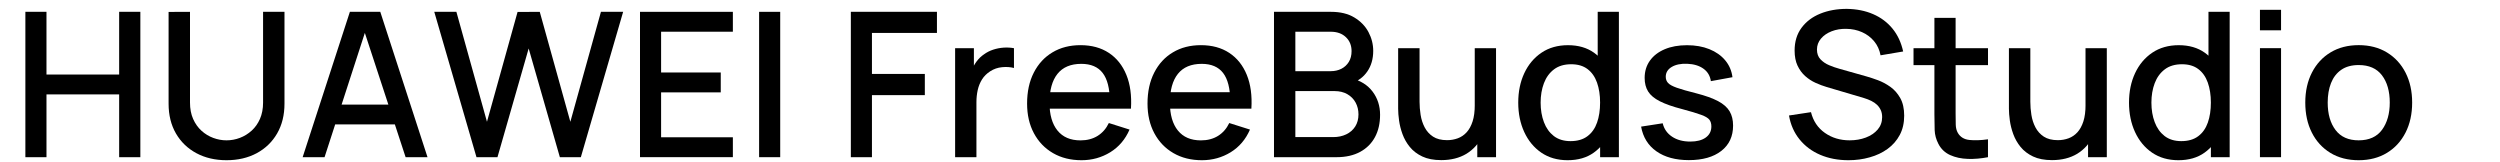
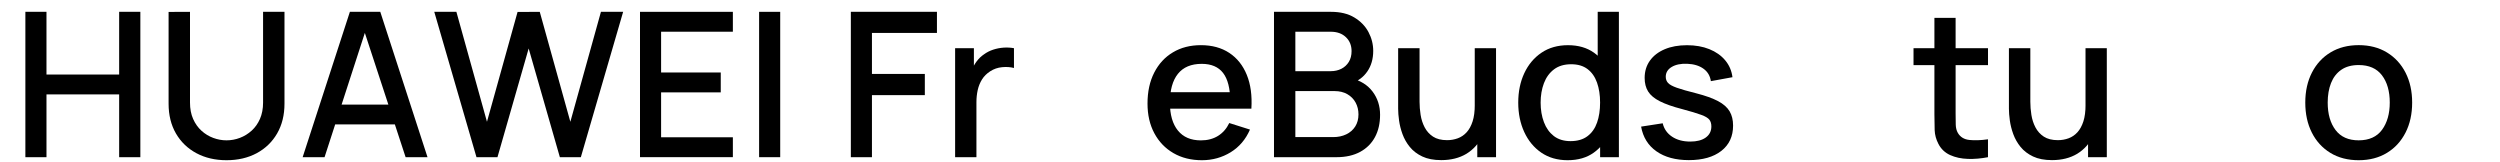
<svg xmlns="http://www.w3.org/2000/svg" version="1.1" id="图层_1" x="0px" y="0px" viewBox="0 0 1065 69" style="enable-background:new 0 0 1065 69;" xml:space="preserve">
  <g>
    <g>
      <path d="M10.81,66.96V5.04h8.99v26.7h30.96V5.04h9.03v61.92h-9.03V40.21H19.8v26.75H10.81z" />
      <path d="M96.51,68.25c-4.85,0-9.12-1-12.84-2.99c-3.71-1.99-6.62-4.79-8.71-8.38c-2.09-3.6-3.14-7.83-3.14-12.71V5.08l9.12-0.04    V43.7c0,2.64,0.44,4.96,1.33,6.97c0.89,2.01,2.08,3.68,3.57,5.03c1.49,1.35,3.16,2.37,5.01,3.05c1.85,0.69,3.73,1.03,5.65,1.03    c1.95,0,3.85-0.35,5.7-1.05s3.52-1.73,5.01-3.08c1.49-1.35,2.67-3.02,3.55-5.03c0.87-2.01,1.31-4.31,1.31-6.92V5.04h9.12v39.13    c0,4.84-1.05,9.07-3.14,12.69c-2.09,3.61-5,6.41-8.71,8.41C105.63,67.25,101.36,68.25,96.51,68.25z" />
      <path d="M128.93,66.96l20.12-61.92H162l20.12,61.92h-9.33l-18.53-56.5h2.32l-18.32,56.5H128.93z M139.38,52.98v-8.43h32.34v8.43    H139.38z" />
      <path d="M202.98,66.96L185,5.04h9.42l13.03,46.83l13.03-46.78l9.46-0.04l13.03,46.83L256,5.04h9.46l-18.02,61.92h-8.94    l-13.29-46.31l-13.29,46.31H202.98z" />
      <path d="M272.64,66.96V5.04h39.56v8.47h-30.57v17.37h25.41v8.47h-25.41v19.13h30.57v8.47H272.64z" />
      <path d="M323.38,66.96V5.04h8.99v61.92H323.38z" />
      <path d="M362.46,66.96V5.04h36.68v8.99h-27.69v17.46h22.53v9.03h-22.53v26.44H362.46z" />
      <path d="M406.88,66.96V20.52h8v11.27l-1.12-1.46c0.57-1.49,1.32-2.86,2.24-4.11c0.92-1.25,1.98-2.27,3.18-3.07    c1.17-0.86,2.49-1.53,3.93-2c1.45-0.47,2.93-0.76,4.45-0.86c1.52-0.1,2.98-0.02,4.39,0.24v8.43c-1.52-0.4-3.2-0.52-5.05-0.34    c-1.85,0.17-3.55,0.76-5.09,1.76c-1.46,0.95-2.62,2.09-3.46,3.44s-1.46,2.85-1.83,4.49c-0.37,1.65-0.56,3.39-0.56,5.22v23.43    H406.88z" />
-       <path d="M460.72,68.25c-4.62,0-8.67-1.01-12.15-3.03c-3.48-2.02-6.19-4.84-8.13-8.47c-1.94-3.63-2.9-7.83-2.9-12.62    c0-5.07,0.95-9.47,2.86-13.2c1.91-3.73,4.56-6.61,7.98-8.64c3.41-2.04,7.38-3.05,11.91-3.05c4.73,0,8.76,1.1,12.08,3.29    s5.81,5.31,7.46,9.35s2.3,8.84,1.96,14.41h-8.99v-3.27c-0.06-5.39-1.08-9.37-3.07-11.95c-1.99-2.58-5.02-3.87-9.09-3.87    c-4.5,0-7.88,1.42-10.15,4.26s-3.4,6.94-3.4,12.3c0,5.1,1.13,9.05,3.4,11.85s5.53,4.19,9.8,4.19c2.81,0,5.24-0.64,7.29-1.91    c2.05-1.28,3.65-3.1,4.79-5.48l8.82,2.79c-1.81,4.16-4.54,7.38-8.21,9.65C469.3,67.11,465.22,68.25,460.72,68.25z M444.16,46.28    v-7.01h33.15v7.01H444.16z" />
      <path d="M512.02,68.25c-4.62,0-8.67-1.01-12.15-3.03c-3.48-2.02-6.19-4.84-8.13-8.47c-1.94-3.63-2.9-7.83-2.9-12.62    c0-5.07,0.95-9.47,2.86-13.2c1.91-3.73,4.56-6.61,7.98-8.64c3.41-2.04,7.38-3.05,11.91-3.05c4.73,0,8.76,1.1,12.08,3.29    s5.81,5.31,7.46,9.35s2.3,8.84,1.96,14.41h-8.99v-3.27c-0.06-5.39-1.08-9.37-3.07-11.95c-1.99-2.58-5.02-3.87-9.09-3.87    c-4.5,0-7.88,1.42-10.15,4.26s-3.4,6.94-3.4,12.3c0,5.1,1.13,9.05,3.4,11.85s5.53,4.19,9.8,4.19c2.81,0,5.24-0.64,7.29-1.91    c2.05-1.28,3.65-3.1,4.79-5.48l8.82,2.79c-1.81,4.16-4.54,7.38-8.21,9.65C520.6,67.11,516.52,68.25,512.02,68.25z M495.46,46.28    v-7.01h33.15v7.01H495.46z" />
      <path d="M542.72,66.96V5.04h24.34c3.93,0,7.22,0.8,9.89,2.41c2.67,1.61,4.67,3.68,6.02,6.21c1.35,2.54,2.02,5.21,2.02,8.02    c0,3.41-0.84,6.34-2.52,8.77s-3.93,4.1-6.77,4.99l-0.09-2.11c3.96,0.98,6.99,2.87,9.12,5.7c2.12,2.82,3.18,6.11,3.18,9.87    c0,3.64-0.72,6.81-2.17,9.5c-1.45,2.7-3.55,4.79-6.32,6.3c-2.77,1.5-6.11,2.26-10.04,2.26H542.72z M551.83,30.32h15.09    c1.66,0,3.16-0.34,4.49-1.01c1.33-0.67,2.39-1.65,3.18-2.92c0.79-1.28,1.18-2.82,1.18-4.62c0-2.41-0.8-4.39-2.41-5.93    s-3.76-2.32-6.45-2.32h-15.09V30.32z M551.83,58.4H568c2.04,0,3.86-0.39,5.48-1.16c1.62-0.77,2.9-1.88,3.83-3.33    s1.4-3.18,1.4-5.18c0-1.86-0.41-3.55-1.23-5.05c-0.82-1.51-1.99-2.69-3.53-3.57c-1.53-0.87-3.33-1.31-5.4-1.31h-16.73V58.4z" />
      <path d="M613.97,68.21c-3.21,0-5.91-0.52-8.08-1.55s-3.95-2.39-5.31-4.06c-1.36-1.68-2.4-3.5-3.12-5.48    c-0.72-1.98-1.2-3.91-1.46-5.8c-0.26-1.89-0.39-3.55-0.39-4.99v-25.8h9.12v22.83c0,1.81,0.15,3.66,0.45,5.57s0.87,3.68,1.72,5.31    c0.85,1.63,2.04,2.95,3.57,3.96c1.53,1,3.53,1.51,6,1.51c1.61,0,3.12-0.27,4.56-0.8c1.43-0.53,2.69-1.38,3.76-2.56    c1.07-1.17,1.92-2.72,2.54-4.64s0.92-4.26,0.92-7.01l5.59,2.11c0,4.21-0.79,7.93-2.36,11.16c-1.58,3.22-3.84,5.74-6.79,7.55    C621.72,67.3,618.15,68.21,613.97,68.21z M629.32,66.96V53.54h-1.08V20.52h9.07v46.44H629.32z" />
      <path d="M667.8,68.25c-4.33,0-8.06-1.08-11.2-3.22c-3.14-2.15-5.56-5.08-7.27-8.79c-1.71-3.71-2.56-7.89-2.56-12.53    c0-4.67,0.86-8.85,2.58-12.53c1.72-3.68,4.16-6.59,7.33-8.73c3.17-2.14,6.93-3.2,11.29-3.2c4.39,0,8.08,1.07,11.07,3.2    c3,2.14,5.26,5.05,6.79,8.75c1.53,3.7,2.3,7.87,2.3,12.51c0,4.64-0.77,8.81-2.32,12.51c-1.55,3.7-3.83,6.63-6.84,8.79    C675.97,67.17,672.25,68.25,667.8,68.25z M669.05,60.12c2.95,0,5.36-0.7,7.22-2.11c1.86-1.4,3.22-3.34,4.08-5.8    c0.86-2.46,1.29-5.3,1.29-8.51s-0.44-6.05-1.31-8.51c-0.88-2.47-2.22-4.39-4.04-5.76c-1.82-1.38-4.14-2.06-6.95-2.06    c-2.98,0-5.43,0.73-7.35,2.19c-1.92,1.46-3.35,3.43-4.28,5.89c-0.93,2.46-1.4,5.22-1.4,8.26c0,3.07,0.46,5.84,1.4,8.32    c0.93,2.48,2.34,4.45,4.21,5.91C663.81,59.39,666.18,60.12,669.05,60.12z M681.65,66.96V33.55h-1.03V5.04h9.03v61.92H681.65z" />
      <path d="M719.45,68.21c-5.65,0-10.25-1.25-13.8-3.74c-3.55-2.49-5.73-6-6.54-10.53l9.2-1.42c0.57,2.41,1.9,4.31,3.98,5.7    c2.08,1.39,4.67,2.09,7.76,2.09c2.81,0,5.01-0.57,6.6-1.72s2.39-2.72,2.39-4.73c0-1.17-0.28-2.13-0.84-2.86    c-0.56-0.73-1.73-1.43-3.5-2.08c-1.78-0.66-4.49-1.48-8.13-2.45c-3.99-1.03-7.15-2.14-9.48-3.33c-2.34-1.19-4-2.58-4.99-4.17    c-0.99-1.59-1.48-3.52-1.48-5.78c0-2.81,0.75-5.26,2.24-7.35c1.49-2.09,3.59-3.71,6.3-4.86s5.88-1.72,9.52-1.72    c3.55,0,6.72,0.56,9.5,1.68c2.78,1.12,5.03,2.7,6.75,4.75c1.72,2.05,2.75,4.45,3.1,7.2l-9.2,1.68c-0.32-2.24-1.36-4-3.14-5.29    s-4.08-1.99-6.92-2.11c-2.72-0.11-4.93,0.34-6.62,1.35s-2.54,2.42-2.54,4.19c0,1.03,0.32,1.91,0.97,2.62    c0.65,0.72,1.9,1.4,3.76,2.06c1.86,0.66,4.62,1.45,8.26,2.36c3.9,1,6.99,2.12,9.29,3.33c2.29,1.22,3.93,2.67,4.92,4.34    c0.99,1.68,1.48,3.71,1.48,6.08c0,4.59-1.67,8.18-5.01,10.79C729.93,66.9,725.32,68.21,719.45,68.21z" />
-       <path d="M787.43,68.25c-4.44,0-8.45-0.77-12.02-2.3c-3.57-1.53-6.51-3.73-8.81-6.58c-2.31-2.85-3.81-6.24-4.49-10.17l9.37-1.42    c0.95,3.79,2.92,6.73,5.93,8.84c3.01,2.11,6.52,3.16,10.54,3.16c2.49,0,4.79-0.39,6.88-1.18c2.09-0.79,3.78-1.92,5.05-3.4    s1.91-3.25,1.91-5.31c0-1.12-0.19-2.11-0.58-2.97c-0.39-0.86-0.92-1.61-1.59-2.26c-0.67-0.64-1.49-1.2-2.45-1.68    c-0.96-0.47-2.01-0.88-3.16-1.23l-15.87-4.69c-1.55-0.46-3.12-1.05-4.73-1.78c-1.61-0.73-3.08-1.69-4.41-2.88    s-2.42-2.67-3.25-4.43c-0.83-1.76-1.25-3.91-1.25-6.43c0-3.81,0.98-7.04,2.95-9.7c1.96-2.65,4.62-4.66,7.98-6.02    c3.35-1.36,7.11-2.04,11.27-2.04c4.18,0.06,7.93,0.8,11.24,2.24c3.31,1.43,6.06,3.49,8.26,6.17c2.19,2.68,3.71,5.93,4.54,9.74    l-9.63,1.63c-0.43-2.32-1.35-4.32-2.75-6c-1.4-1.68-3.12-2.97-5.16-3.87c-2.04-0.9-4.24-1.37-6.62-1.4    c-2.29-0.06-4.39,0.29-6.3,1.03c-1.91,0.75-3.43,1.79-4.56,3.14c-1.13,1.35-1.7,2.9-1.7,4.64c0,1.72,0.5,3.11,1.5,4.17    c1,1.06,2.24,1.9,3.72,2.52c1.48,0.62,2.95,1.13,4.41,1.53l11.44,3.23c1.43,0.4,3.06,0.94,4.88,1.61    c1.82,0.67,3.58,1.61,5.29,2.82c1.71,1.21,3.12,2.8,4.24,4.79c1.12,1.99,1.68,4.49,1.68,7.5c0,3.12-0.63,5.87-1.89,8.23    s-2.99,4.34-5.18,5.93c-2.19,1.59-4.72,2.79-7.59,3.59C793.63,67.85,790.61,68.25,787.43,68.25z" />
      <path d="M815.16,27.74v-7.22h31.73v7.22H815.16z M846.9,66.96c-2.92,0.57-5.79,0.82-8.6,0.73c-2.81-0.09-5.32-0.63-7.53-1.63    c-2.21-1-3.87-2.58-4.99-4.73c-1-1.92-1.54-3.88-1.61-5.87c-0.07-1.99-0.11-4.25-0.11-6.77V7.62h9.03v40.63    c0,1.86,0.02,3.48,0.06,4.86c0.04,1.38,0.34,2.54,0.88,3.48c1.03,1.78,2.67,2.79,4.92,3.03s4.89,0.15,7.93-0.28V66.96z" />
      <path d="M874.16,68.21c-3.21,0-5.91-0.52-8.08-1.55s-3.95-2.39-5.31-4.06c-1.36-1.68-2.4-3.5-3.12-5.48    c-0.72-1.98-1.2-3.91-1.46-5.8c-0.26-1.89-0.39-3.55-0.39-4.99v-25.8h9.12v22.83c0,1.81,0.15,3.66,0.45,5.57s0.87,3.68,1.72,5.31    c0.85,1.63,2.04,2.95,3.57,3.96c1.53,1,3.53,1.51,6,1.51c1.61,0,3.12-0.27,4.56-0.8c1.43-0.53,2.69-1.38,3.76-2.56    c1.07-1.17,1.92-2.72,2.54-4.64s0.92-4.26,0.92-7.01l5.59,2.11c0,4.21-0.79,7.93-2.36,11.16c-1.58,3.22-3.84,5.74-6.79,7.55    C881.91,67.3,878.34,68.21,874.16,68.21z M889.51,66.96V53.54h-1.08V20.52h9.07v46.44H889.51z" />
-       <path d="M927.99,68.25c-4.33,0-8.06-1.08-11.2-3.22c-3.14-2.15-5.56-5.08-7.27-8.79c-1.71-3.71-2.56-7.89-2.56-12.53    c0-4.67,0.86-8.85,2.58-12.53c1.72-3.68,4.16-6.59,7.33-8.73c3.17-2.14,6.93-3.2,11.29-3.2c4.39,0,8.08,1.07,11.07,3.2    c3,2.14,5.26,5.05,6.79,8.75c1.53,3.7,2.3,7.87,2.3,12.51c0,4.64-0.77,8.81-2.32,12.51c-1.55,3.7-3.83,6.63-6.84,8.79    C936.16,67.17,932.44,68.25,927.99,68.25z M929.24,60.12c2.95,0,5.36-0.7,7.22-2.11c1.86-1.4,3.22-3.34,4.08-5.8    c0.86-2.46,1.29-5.3,1.29-8.51s-0.44-6.05-1.31-8.51c-0.88-2.47-2.22-4.39-4.04-5.76c-1.82-1.38-4.14-2.06-6.95-2.06    c-2.98,0-5.43,0.73-7.35,2.19c-1.92,1.46-3.35,3.43-4.28,5.89c-0.93,2.46-1.4,5.22-1.4,8.26c0,3.07,0.46,5.84,1.4,8.32    c0.93,2.48,2.34,4.45,4.21,5.91C924,59.39,926.37,60.12,929.24,60.12z M941.84,66.96V33.55h-1.03V5.04h9.03v61.92H941.84z" />
-       <path d="M962.74,12.91V4.18h8.99v8.73H962.74z M962.74,66.96V20.52h8.99v46.44H962.74z" />
      <path d="M1004.79,68.25c-4.64,0-8.67-1.05-12.08-3.14c-3.41-2.09-6.04-4.98-7.89-8.67c-1.85-3.68-2.77-7.93-2.77-12.75    c0-4.84,0.95-9.11,2.84-12.79c1.89-3.68,4.54-6.55,7.96-8.6c3.41-2.05,7.4-3.07,11.95-3.07c4.64,0,8.67,1.05,12.08,3.14    c3.41,2.09,6.05,4.97,7.91,8.64c1.86,3.67,2.79,7.9,2.79,12.69c0,4.84-0.94,9.11-2.82,12.79c-1.88,3.68-4.52,6.57-7.93,8.64    S1009.4,68.25,1004.79,68.25z M1004.79,59.78c4.44,0,7.76-1.5,9.96-4.49c2.19-3,3.29-6.86,3.29-11.59c0-4.84-1.11-8.72-3.33-11.63    c-2.22-2.91-5.53-4.36-9.91-4.36c-3.01,0-5.49,0.68-7.44,2.04c-1.95,1.36-3.4,3.24-4.34,5.63c-0.95,2.39-1.42,5.17-1.42,8.32    c0,4.87,1.12,8.77,3.35,11.7S1000.46,59.78,1004.79,59.78z" />
    </g>
  </g>
</svg>